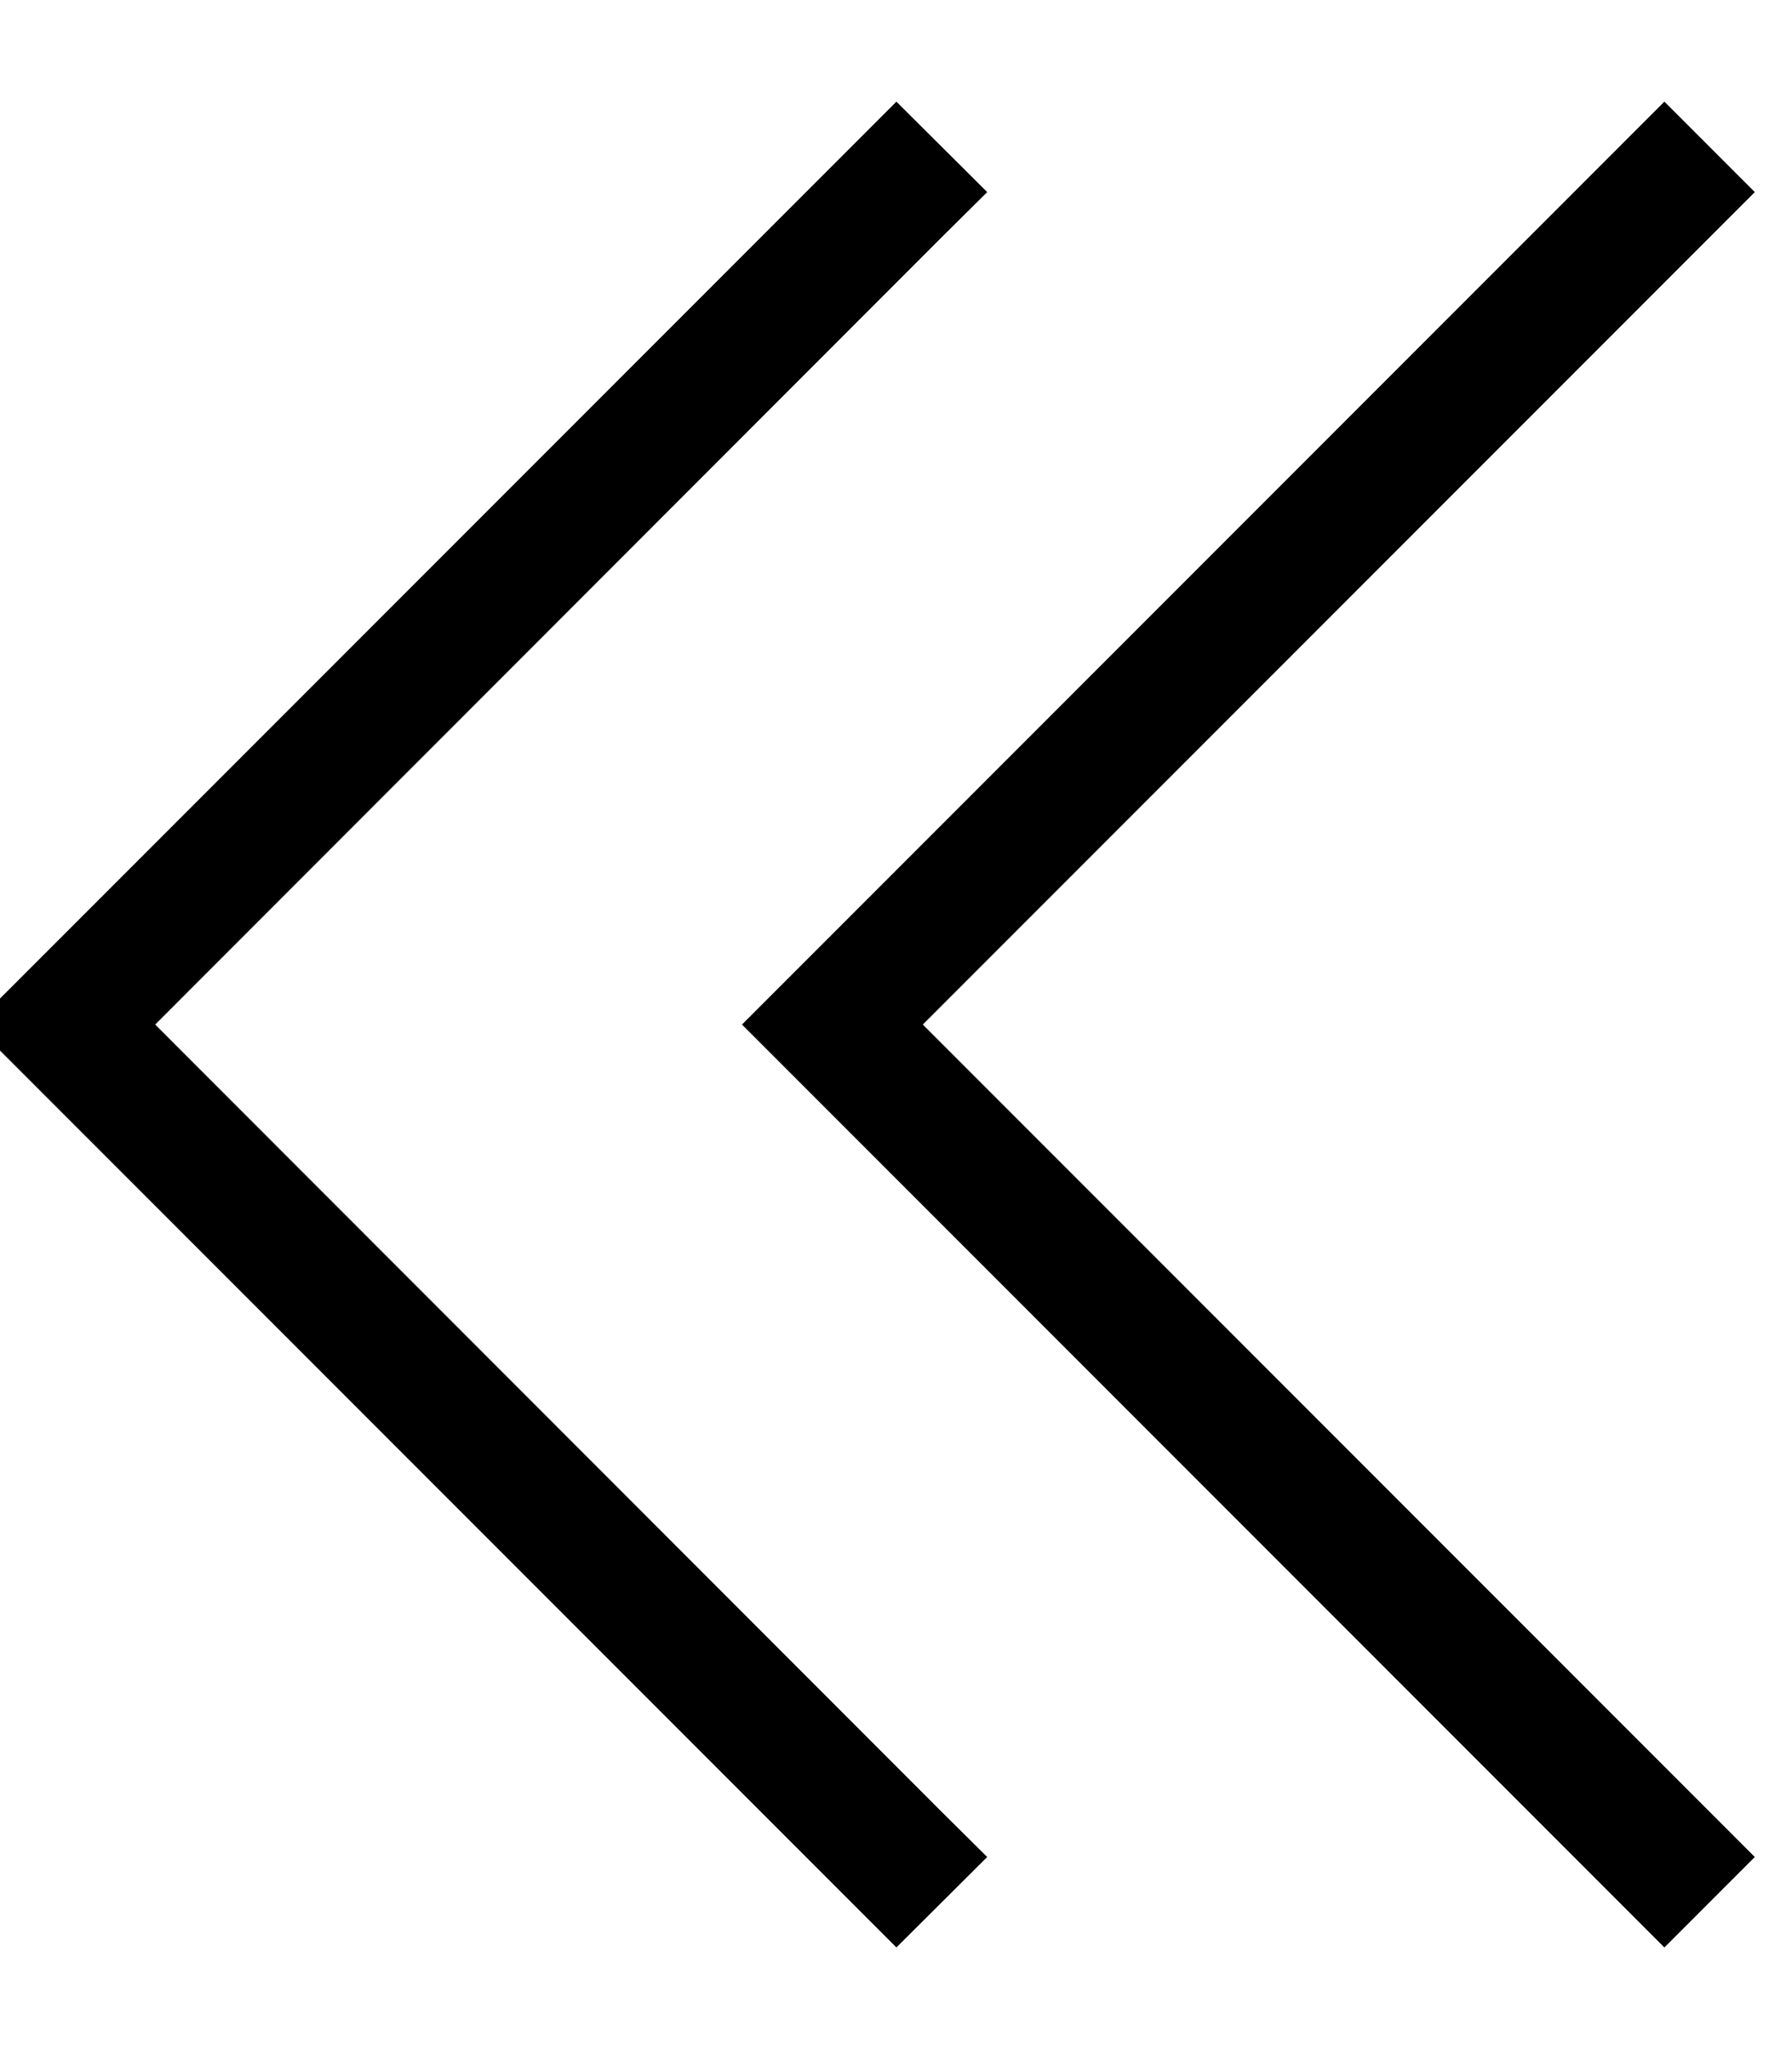
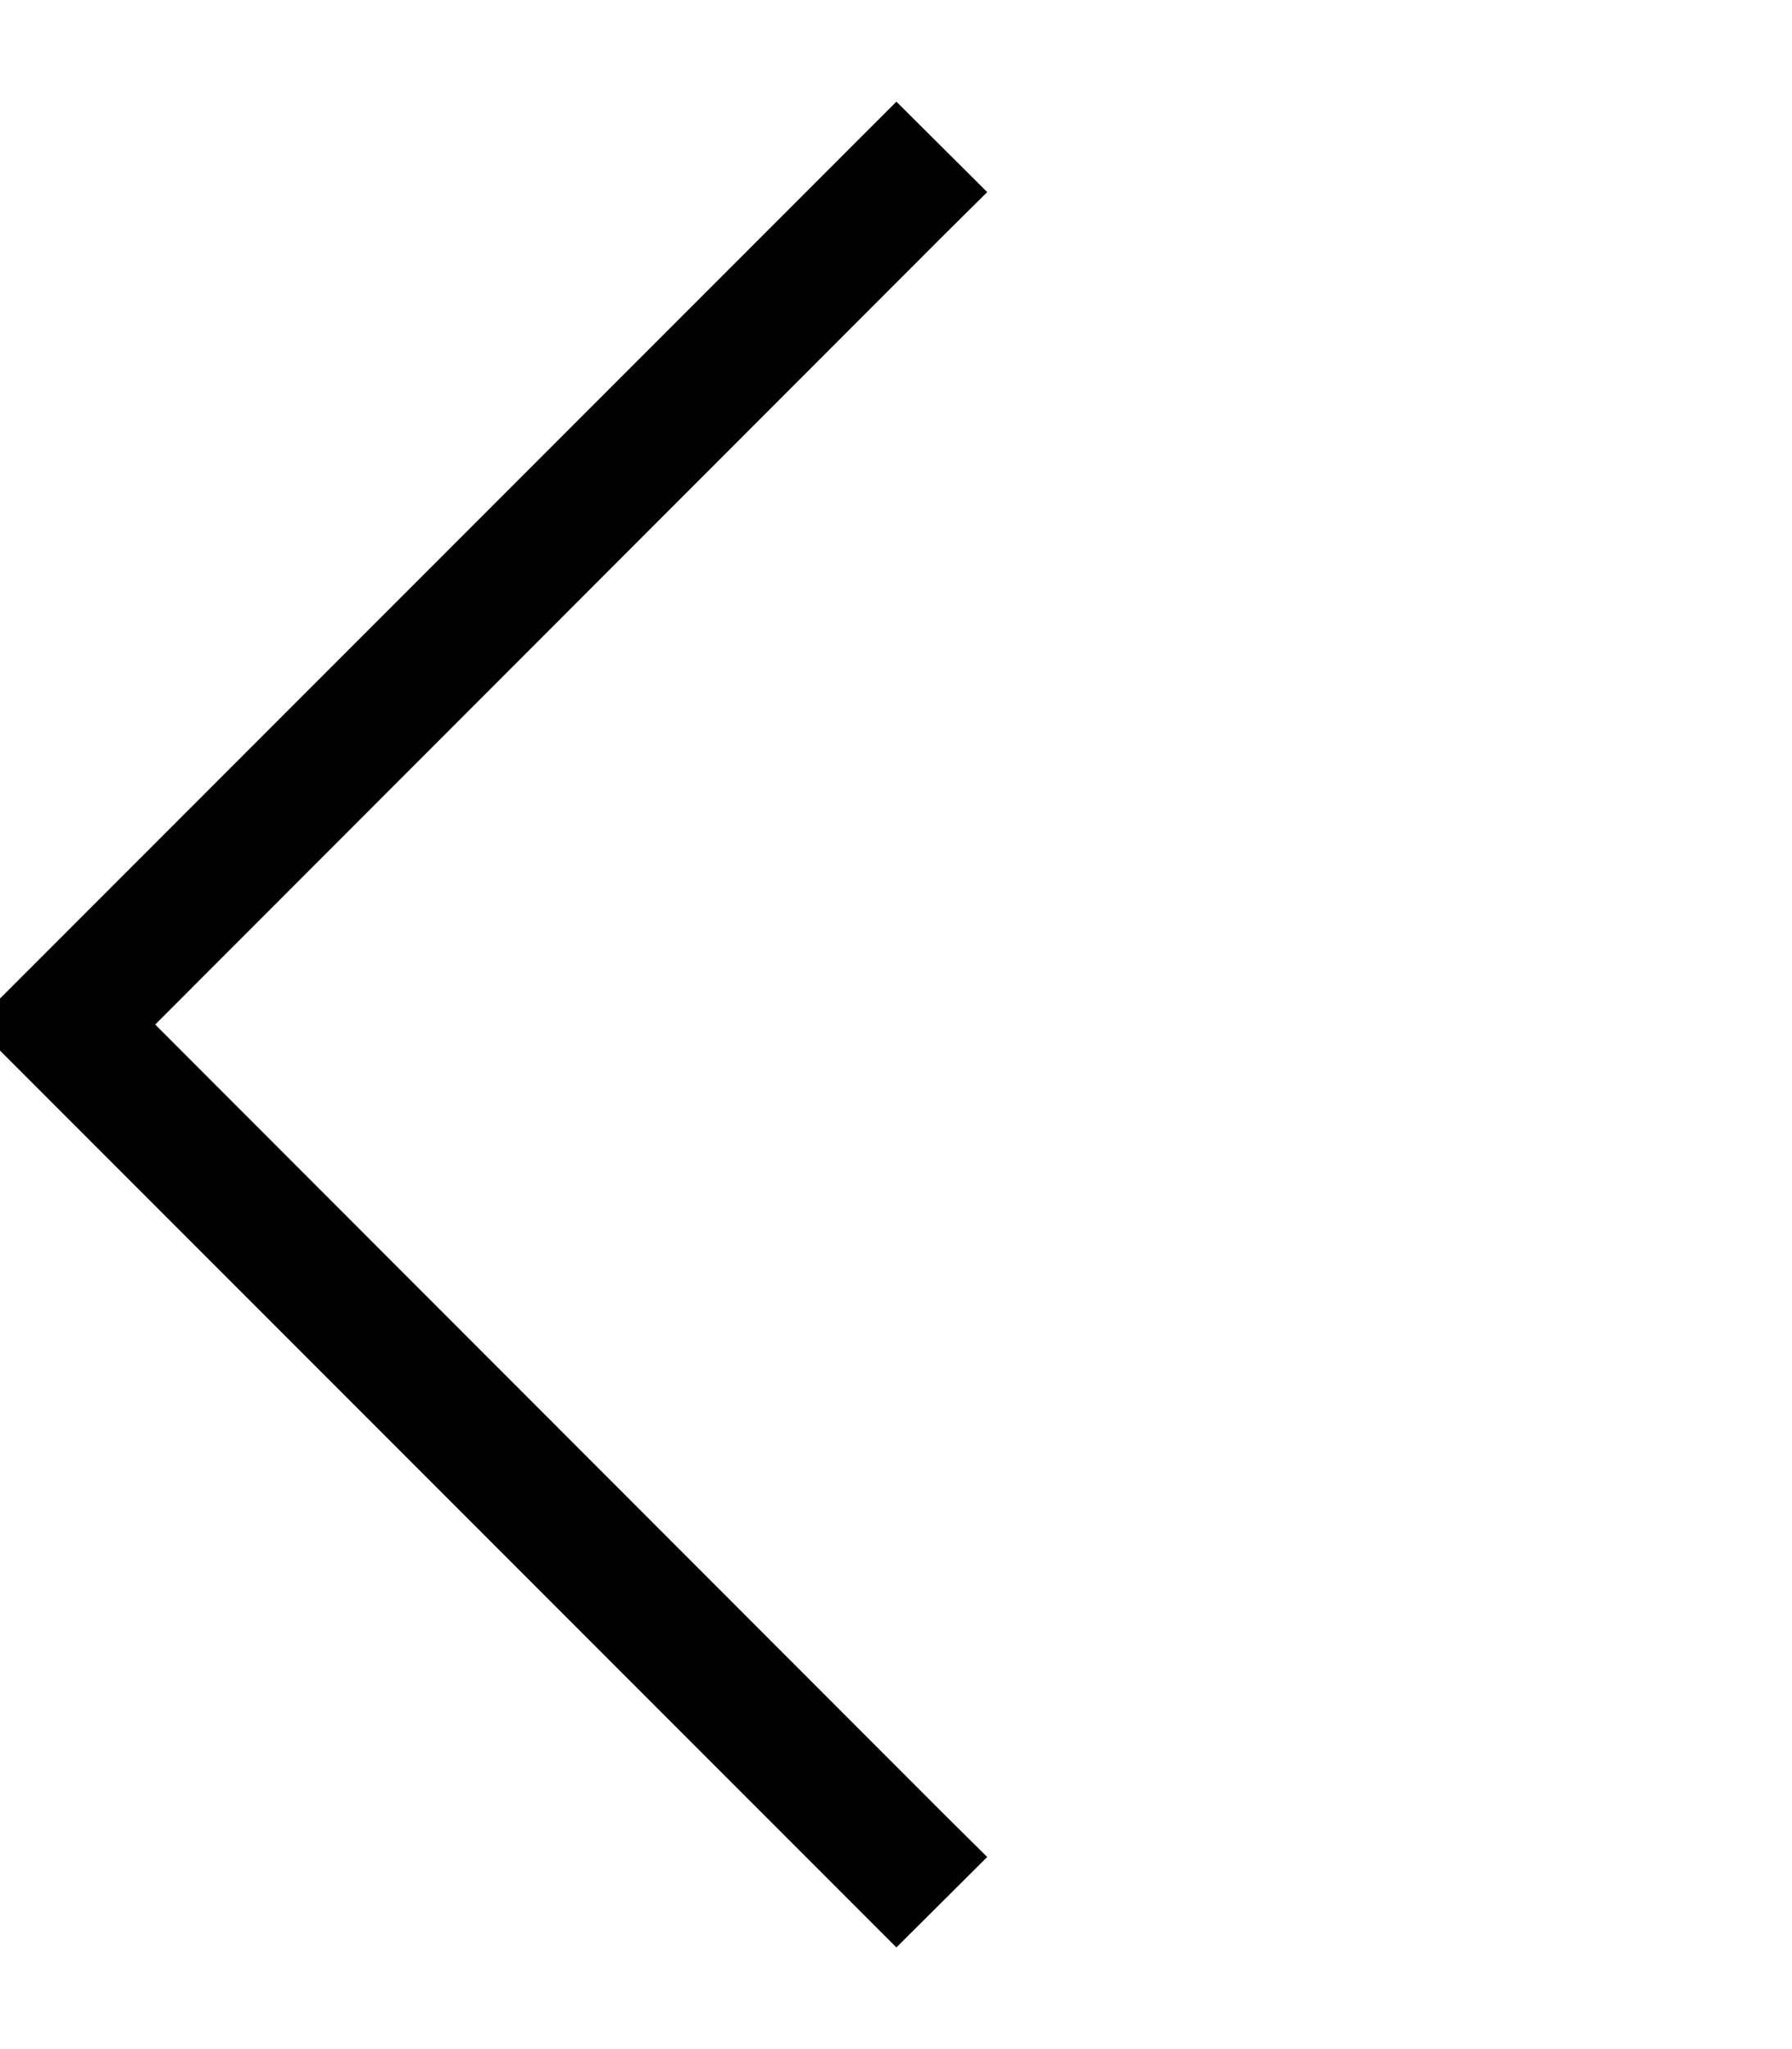
<svg xmlns="http://www.w3.org/2000/svg" viewBox="0 0 448 512">
-   <path fill="currentColor" d="M4.8 244.7L-6.5 256 4.8 267.3 212.8 475.3 224.1 486.6 246.8 464 235.4 452.7 38.8 256 235.4 59.3 246.8 48 224.1 25.4 4.8 244.7zm192 0l-11.3 11.3 11.3 11.3 208 208 11.3 11.3 22.6-22.6-11.3-11.3-196.7-196.7 196.7-196.7 11.3-11.3-22.6-22.6-11.3 11.3-208 208z" />
+   <path fill="currentColor" d="M4.8 244.7L-6.5 256 4.8 267.3 212.8 475.3 224.1 486.6 246.8 464 235.4 452.7 38.8 256 235.4 59.3 246.8 48 224.1 25.4 4.8 244.7zl-11.3 11.3 11.3 11.3 208 208 11.3 11.3 22.6-22.6-11.3-11.3-196.7-196.7 196.7-196.7 11.3-11.3-22.6-22.6-11.3 11.3-208 208z" />
</svg>